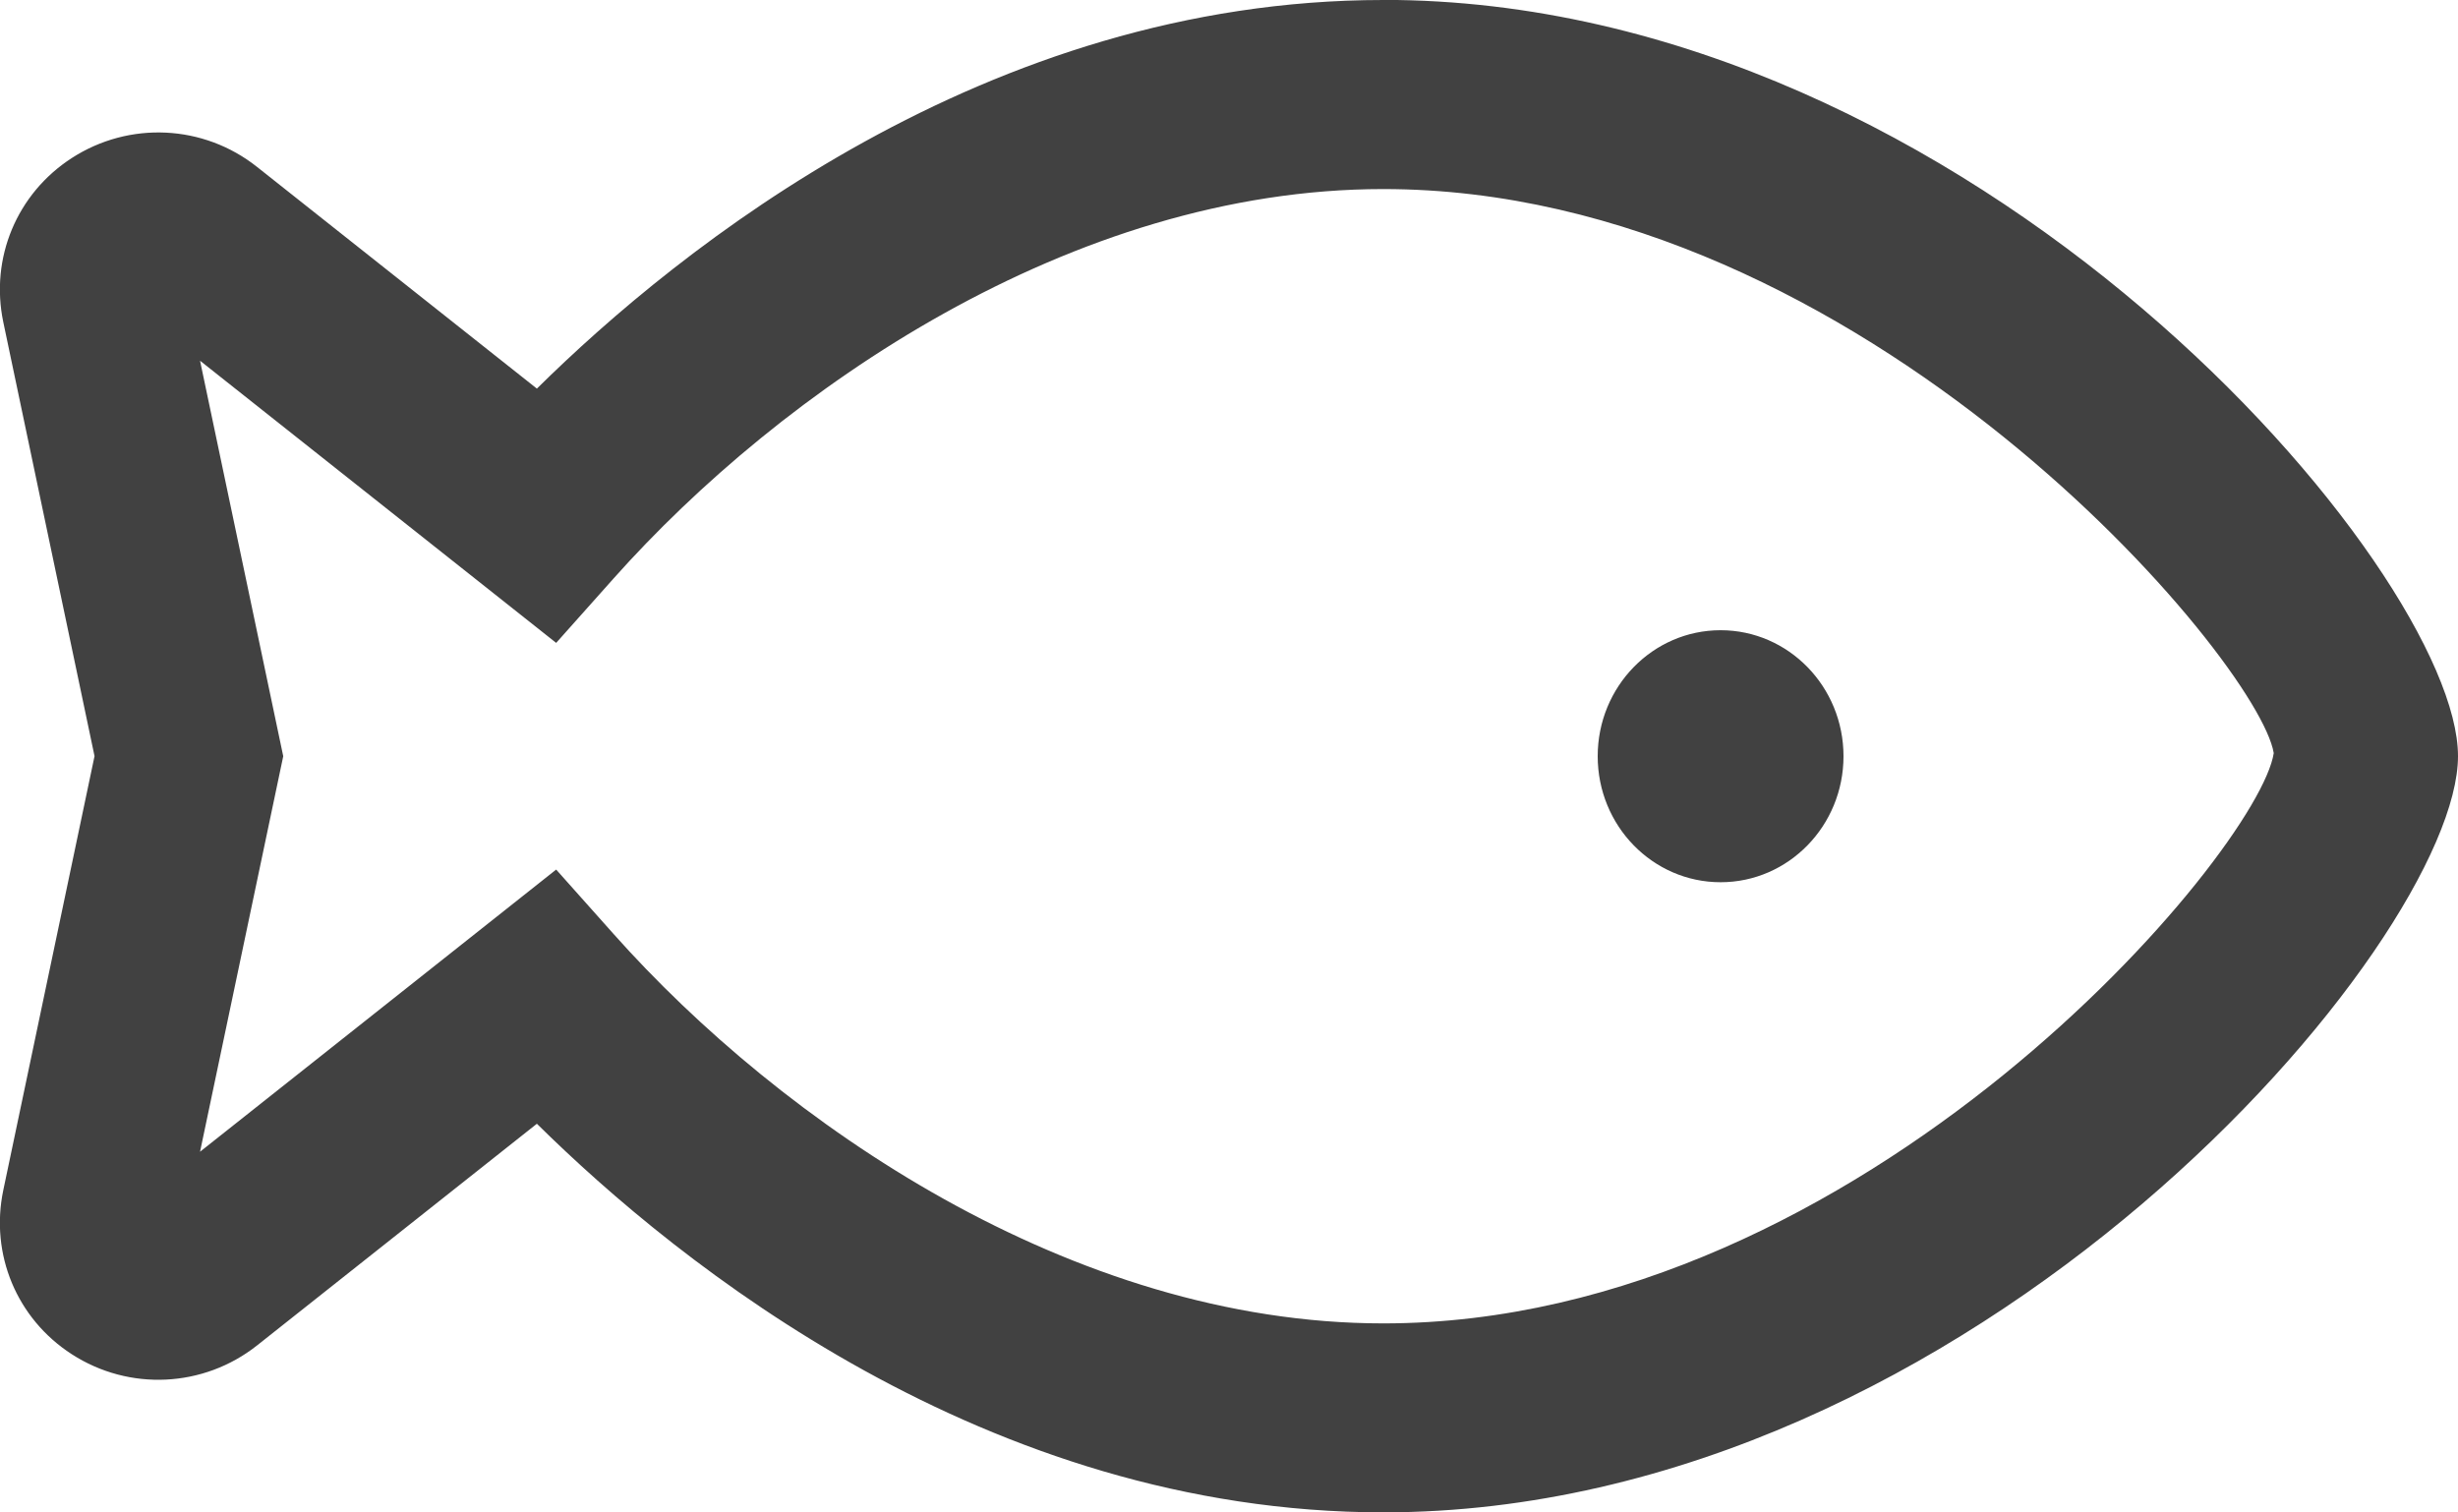
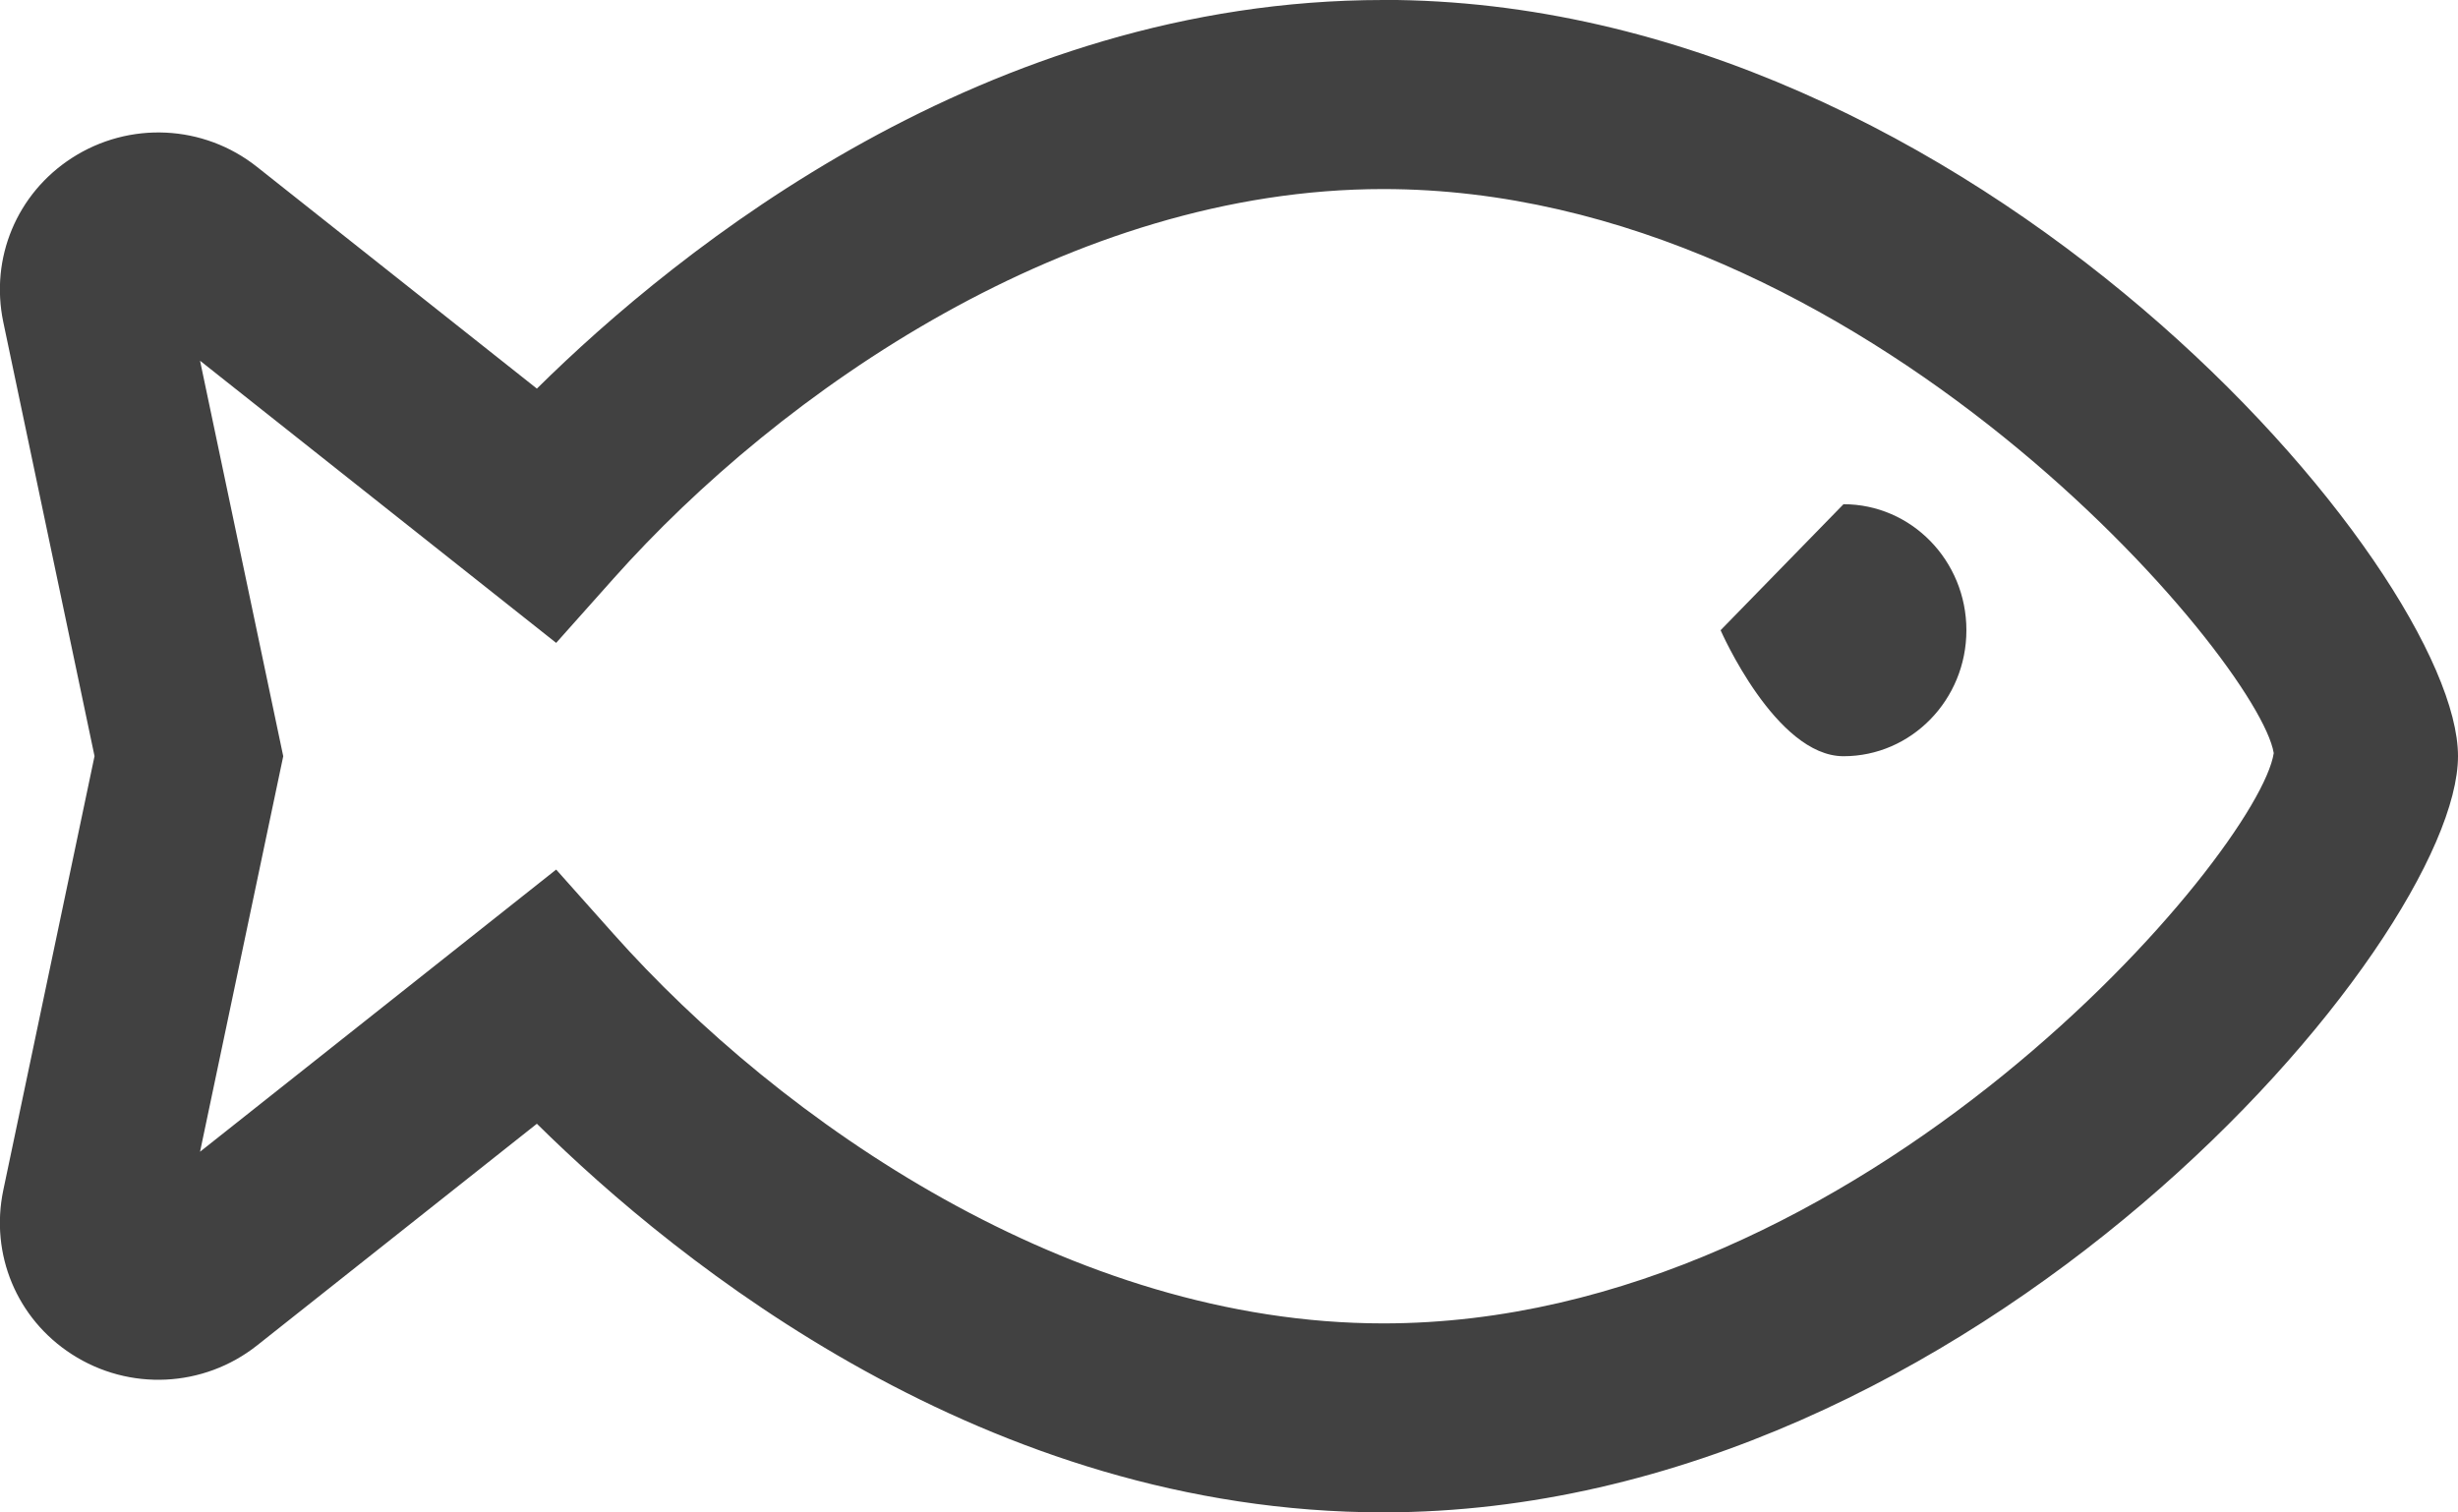
<svg xmlns="http://www.w3.org/2000/svg" height="16" viewBox="0 0 26 16" width="26">
-   <path d="m14.632 0c-4.2 0-7.455 2.631-8.953 4.111l-2.961-2.346c-.565-.448-1.351-.486-1.959-.093-.581.376-.866 1.058-.724 1.736l.965 4.591-.965 4.591c-.142.678.142 1.36.724 1.736.608.393 1.394.354 1.959-.092l2.961-2.346c1.498 1.48 4.753 4.111 8.953 4.111 6.253 0 11.368-6.04 11.368-8s-5.115-8-11.368-8zm0 14c-3.298 0-6.37-2.129-8.143-4.121l-.606-.68-3.767 2.985.88-4.184-.88-4.184 3.767 2.985.606-.68c1.774-1.992 4.845-4.121 8.143-4.121 5.087 0 9.261 4.995 9.419 5.967-.158 1.039-4.332 6.033-9.419 6.033zm3.568-7.333c-.718 0-1.3.597-1.3 1.333s.582 1.333 1.3 1.333c.718 0 1.3-.597 1.3-1.333s-.582-1.333-1.3-1.333z" fill="#414141" />
+   <path d="m14.632 0c-4.2 0-7.455 2.631-8.953 4.111l-2.961-2.346c-.565-.448-1.351-.486-1.959-.093-.581.376-.866 1.058-.724 1.736l.965 4.591-.965 4.591c-.142.678.142 1.36.724 1.736.608.393 1.394.354 1.959-.092l2.961-2.346c1.498 1.48 4.753 4.111 8.953 4.111 6.253 0 11.368-6.04 11.368-8s-5.115-8-11.368-8zm0 14c-3.298 0-6.37-2.129-8.143-4.121l-.606-.68-3.767 2.985.88-4.184-.88-4.184 3.767 2.985.606-.68c1.774-1.992 4.845-4.121 8.143-4.121 5.087 0 9.261 4.995 9.419 5.967-.158 1.039-4.332 6.033-9.419 6.033zm3.568-7.333s.582 1.333 1.3 1.333c.718 0 1.3-.597 1.3-1.333s-.582-1.333-1.3-1.333z" fill="#414141" />
</svg>